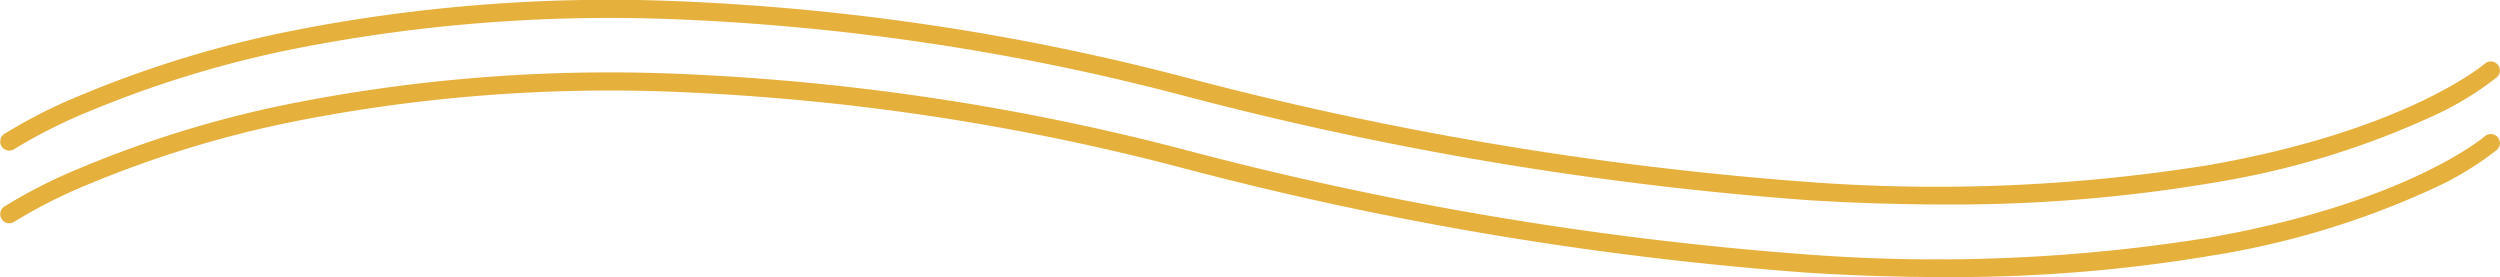
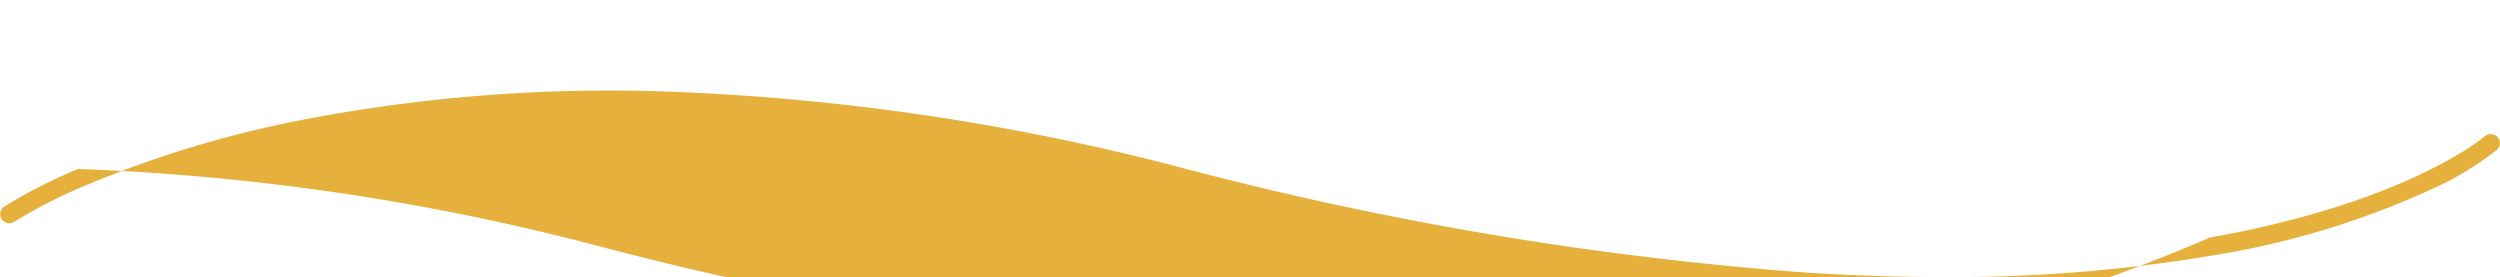
<svg xmlns="http://www.w3.org/2000/svg" width="137.738" height="15.265" viewBox="0 0 137.738 15.265">
  <g transform="translate(-714.13 -1399.106)">
-     <path d="M106.7,11.881q-3.6,0-7.439-.238A189.332,189.332,0,0,1,64.66,5.833,130.278,130.278,0,0,0,36.411,1.66,89.592,89.592,0,0,0,16.357,3.21,60.333,60.333,0,0,0,4.394,6.822,27.916,27.916,0,0,0,.427,8.838a.5.5,0,0,1-.554-.832,28.058,28.058,0,0,1,4.074-2.08A61.185,61.185,0,0,1,16.092,2.244,90.488,90.488,0,0,1,36.387.659a131.225,131.225,0,0,1,28.52,4.205,188.34,188.34,0,0,0,34.42,5.781A94.594,94.594,0,0,0,121.412,9.7c10.875-1.923,15.1-5.544,15.146-5.58a.5.5,0,0,1,.659.752,17.2,17.2,0,0,1-3.631,2.184,46.622,46.622,0,0,1-12,3.628A85.9,85.9,0,0,1,106.7,11.881Z" transform="translate(714.48 1398.49)" fill="#e5b03c" />
-     <path d="M106.7,11.881q-3.6,0-7.439-.238A189.332,189.332,0,0,1,64.66,5.833,130.278,130.278,0,0,0,36.411,1.66,89.592,89.592,0,0,0,16.357,3.21,60.333,60.333,0,0,0,4.394,6.822,27.916,27.916,0,0,0,.427,8.838a.5.5,0,0,1-.554-.832,28.058,28.058,0,0,1,4.074-2.08A61.185,61.185,0,0,1,16.092,2.244,90.488,90.488,0,0,1,36.387.659a131.225,131.225,0,0,1,28.52,4.205,188.34,188.34,0,0,0,34.42,5.781A94.594,94.594,0,0,0,121.412,9.7c10.875-1.923,15.1-5.544,15.146-5.58a.5.5,0,0,1,.659.752,17.2,17.2,0,0,1-3.631,2.184,46.622,46.622,0,0,1-12,3.628A85.9,85.9,0,0,1,106.7,11.881Z" transform="translate(714.48 1402.49)" fill="#e5b03c" />
+     <path d="M106.7,11.881q-3.6,0-7.439-.238A189.332,189.332,0,0,1,64.66,5.833,130.278,130.278,0,0,0,36.411,1.66,89.592,89.592,0,0,0,16.357,3.21,60.333,60.333,0,0,0,4.394,6.822,27.916,27.916,0,0,0,.427,8.838a.5.5,0,0,1-.554-.832,28.058,28.058,0,0,1,4.074-2.08a131.225,131.225,0,0,1,28.52,4.205,188.34,188.34,0,0,0,34.42,5.781A94.594,94.594,0,0,0,121.412,9.7c10.875-1.923,15.1-5.544,15.146-5.58a.5.5,0,0,1,.659.752,17.2,17.2,0,0,1-3.631,2.184,46.622,46.622,0,0,1-12,3.628A85.9,85.9,0,0,1,106.7,11.881Z" transform="translate(714.48 1402.49)" fill="#e5b03c" />
  </g>
</svg>